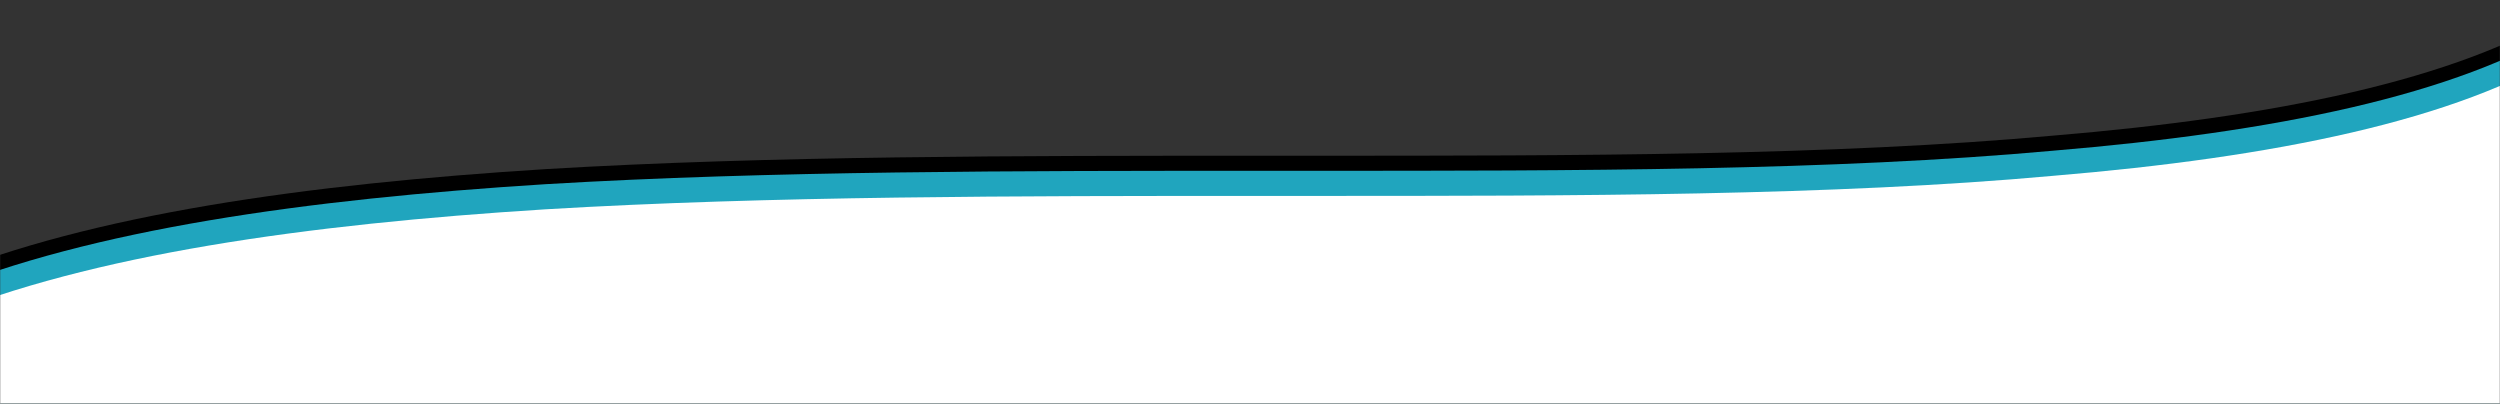
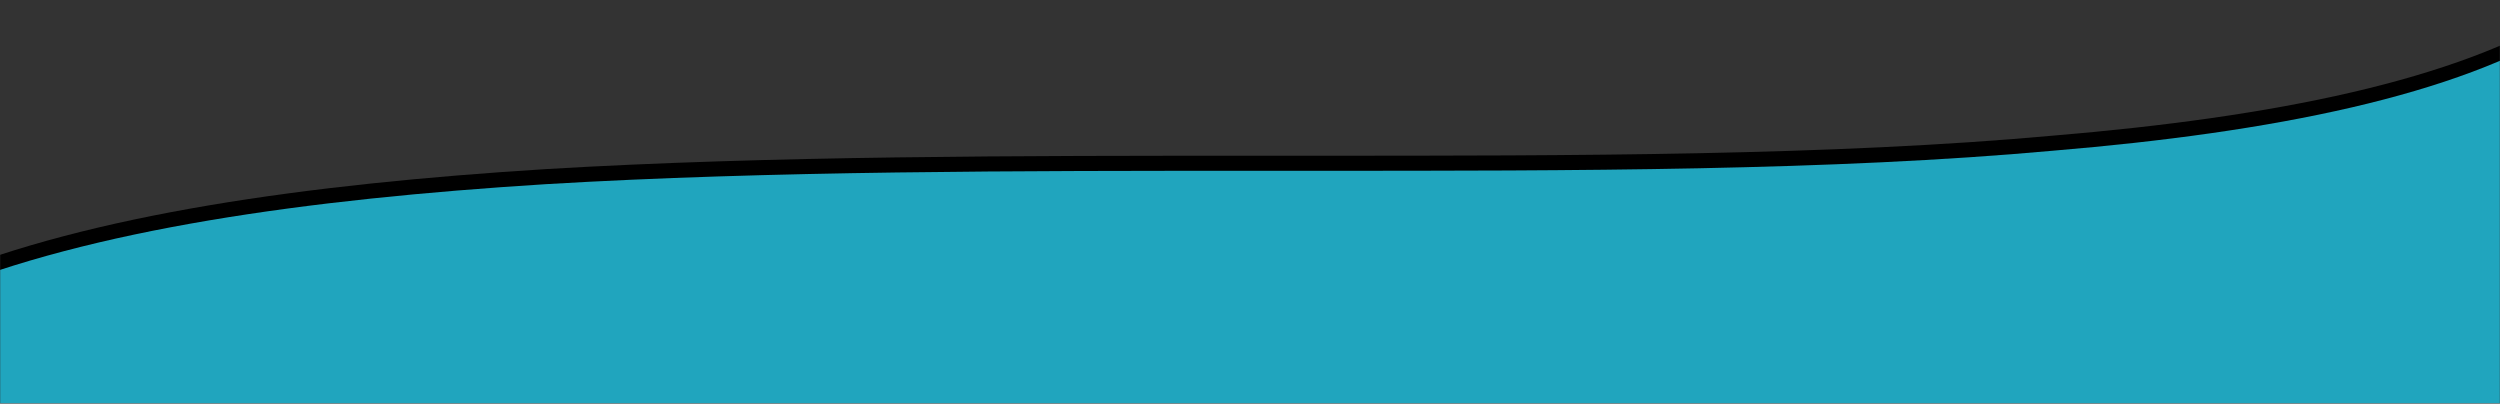
<svg xmlns="http://www.w3.org/2000/svg" width="1493" height="241" viewBox="0 0 1493 241" fill="none">
  <rect x="0" y="0" width="1493" height="241" fill="#333333" stroke="none" />
  <mask id="mask0_4072_9450" style="mask-type:alpha" maskUnits="userSpaceOnUse" x="0" y="0" width="1493" height="241">
    <rect width="1493" height="241" transform="matrix(-1 0 0 1 1493 0)" fill="#D9D9D9" />
  </mask>
  <g mask="url(#mask0_4072_9450)">
    <path d="M-42 172V168L-37.748 166C54.729 128 182.285 110 325.784 101C459.717 93 608.532 93 754.157 93C764.787 93 774.354 93 784.983 93C940.527 93 1094.3 93 1226.11 81C1357.92 70 1467.4 48 1534.37 6L1545 0V12V4253V4256L1541.81 4258C1471.66 4302 1358.98 4324 1227.17 4335C1095.37 4346 941.238 4347 784.983 4347C774.354 4347 764.787 4347 755.22 4347C608.532 4347 460.78 4347 326.847 4355C183.348 4363 57.918 4381 -33.496 4419L-42 4422V4413V172Z" fill="black" />
    <path d="M-42 181V177L-37.748 175C54.729 137 182.285 119 325.784 110C459.717 102 608.532 102 754.157 102C764.787 102 774.354 102 784.983 102C940.527 102 1094.3 102 1226.11 90C1357.92 79 1467.4 57 1534.37 15L1545 9V21V4262V4265L1541.81 4267C1471.66 4311 1358.98 4333 1227.17 4344C1095.37 4355 941.238 4356 784.983 4356C774.354 4356 764.787 4356 755.22 4356C608.532 4356 460.78 4356 326.847 4364C183.348 4372 57.918 4390 -33.496 4428L-42 4431V4422V181Z" fill="#20A5BE" />
-     <path d="M-42 196V192L-37.748 190C54.729 152 182.285 134 325.784 125C459.717 117 608.532 117 754.157 117C764.787 117 774.354 117 784.983 117C940.527 117 1094.3 117 1226.11 105C1357.92 94 1467.4 72 1534.37 30L1545 24V36V4277V4280L1541.81 4282C1471.66 4326 1358.98 4348 1227.17 4359C1095.37 4370 941.238 4371 784.983 4371C774.354 4371 764.787 4371 755.22 4371C608.532 4371 460.78 4371 326.847 4379C183.348 4387 57.918 4405 -33.496 4443L-42 4446V4437V196Z" fill="white" />
  </g>
</svg>